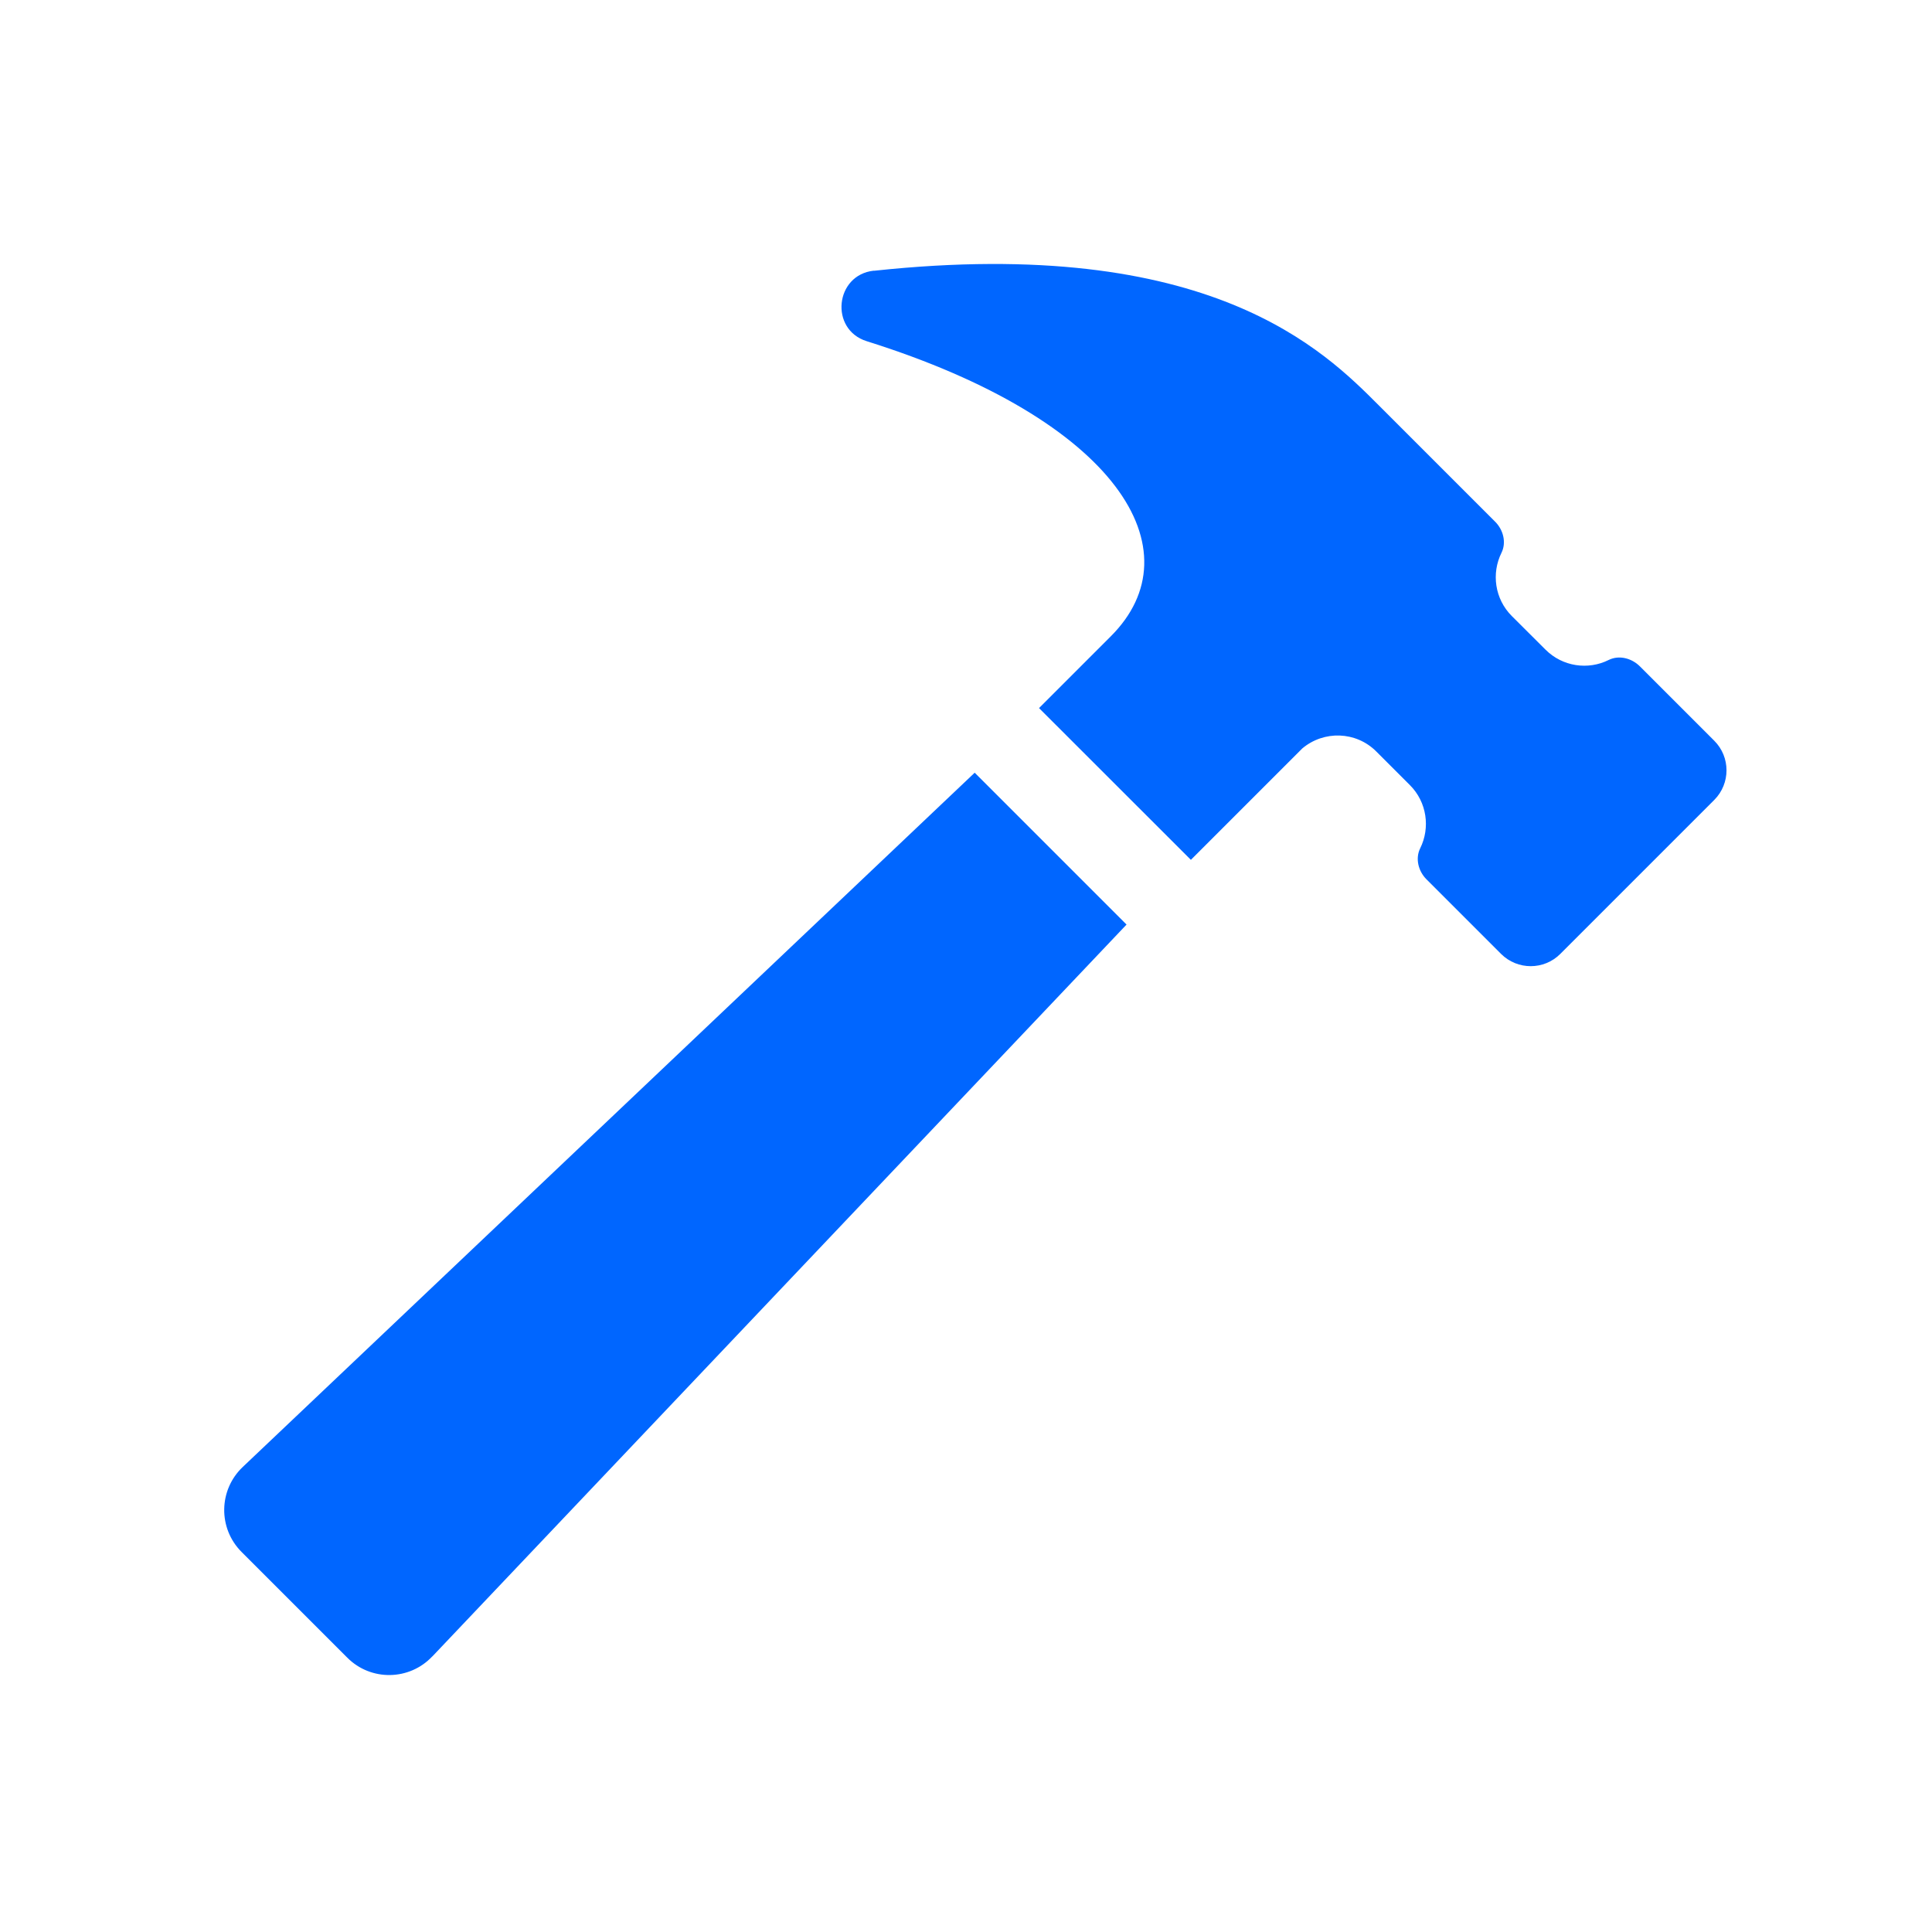
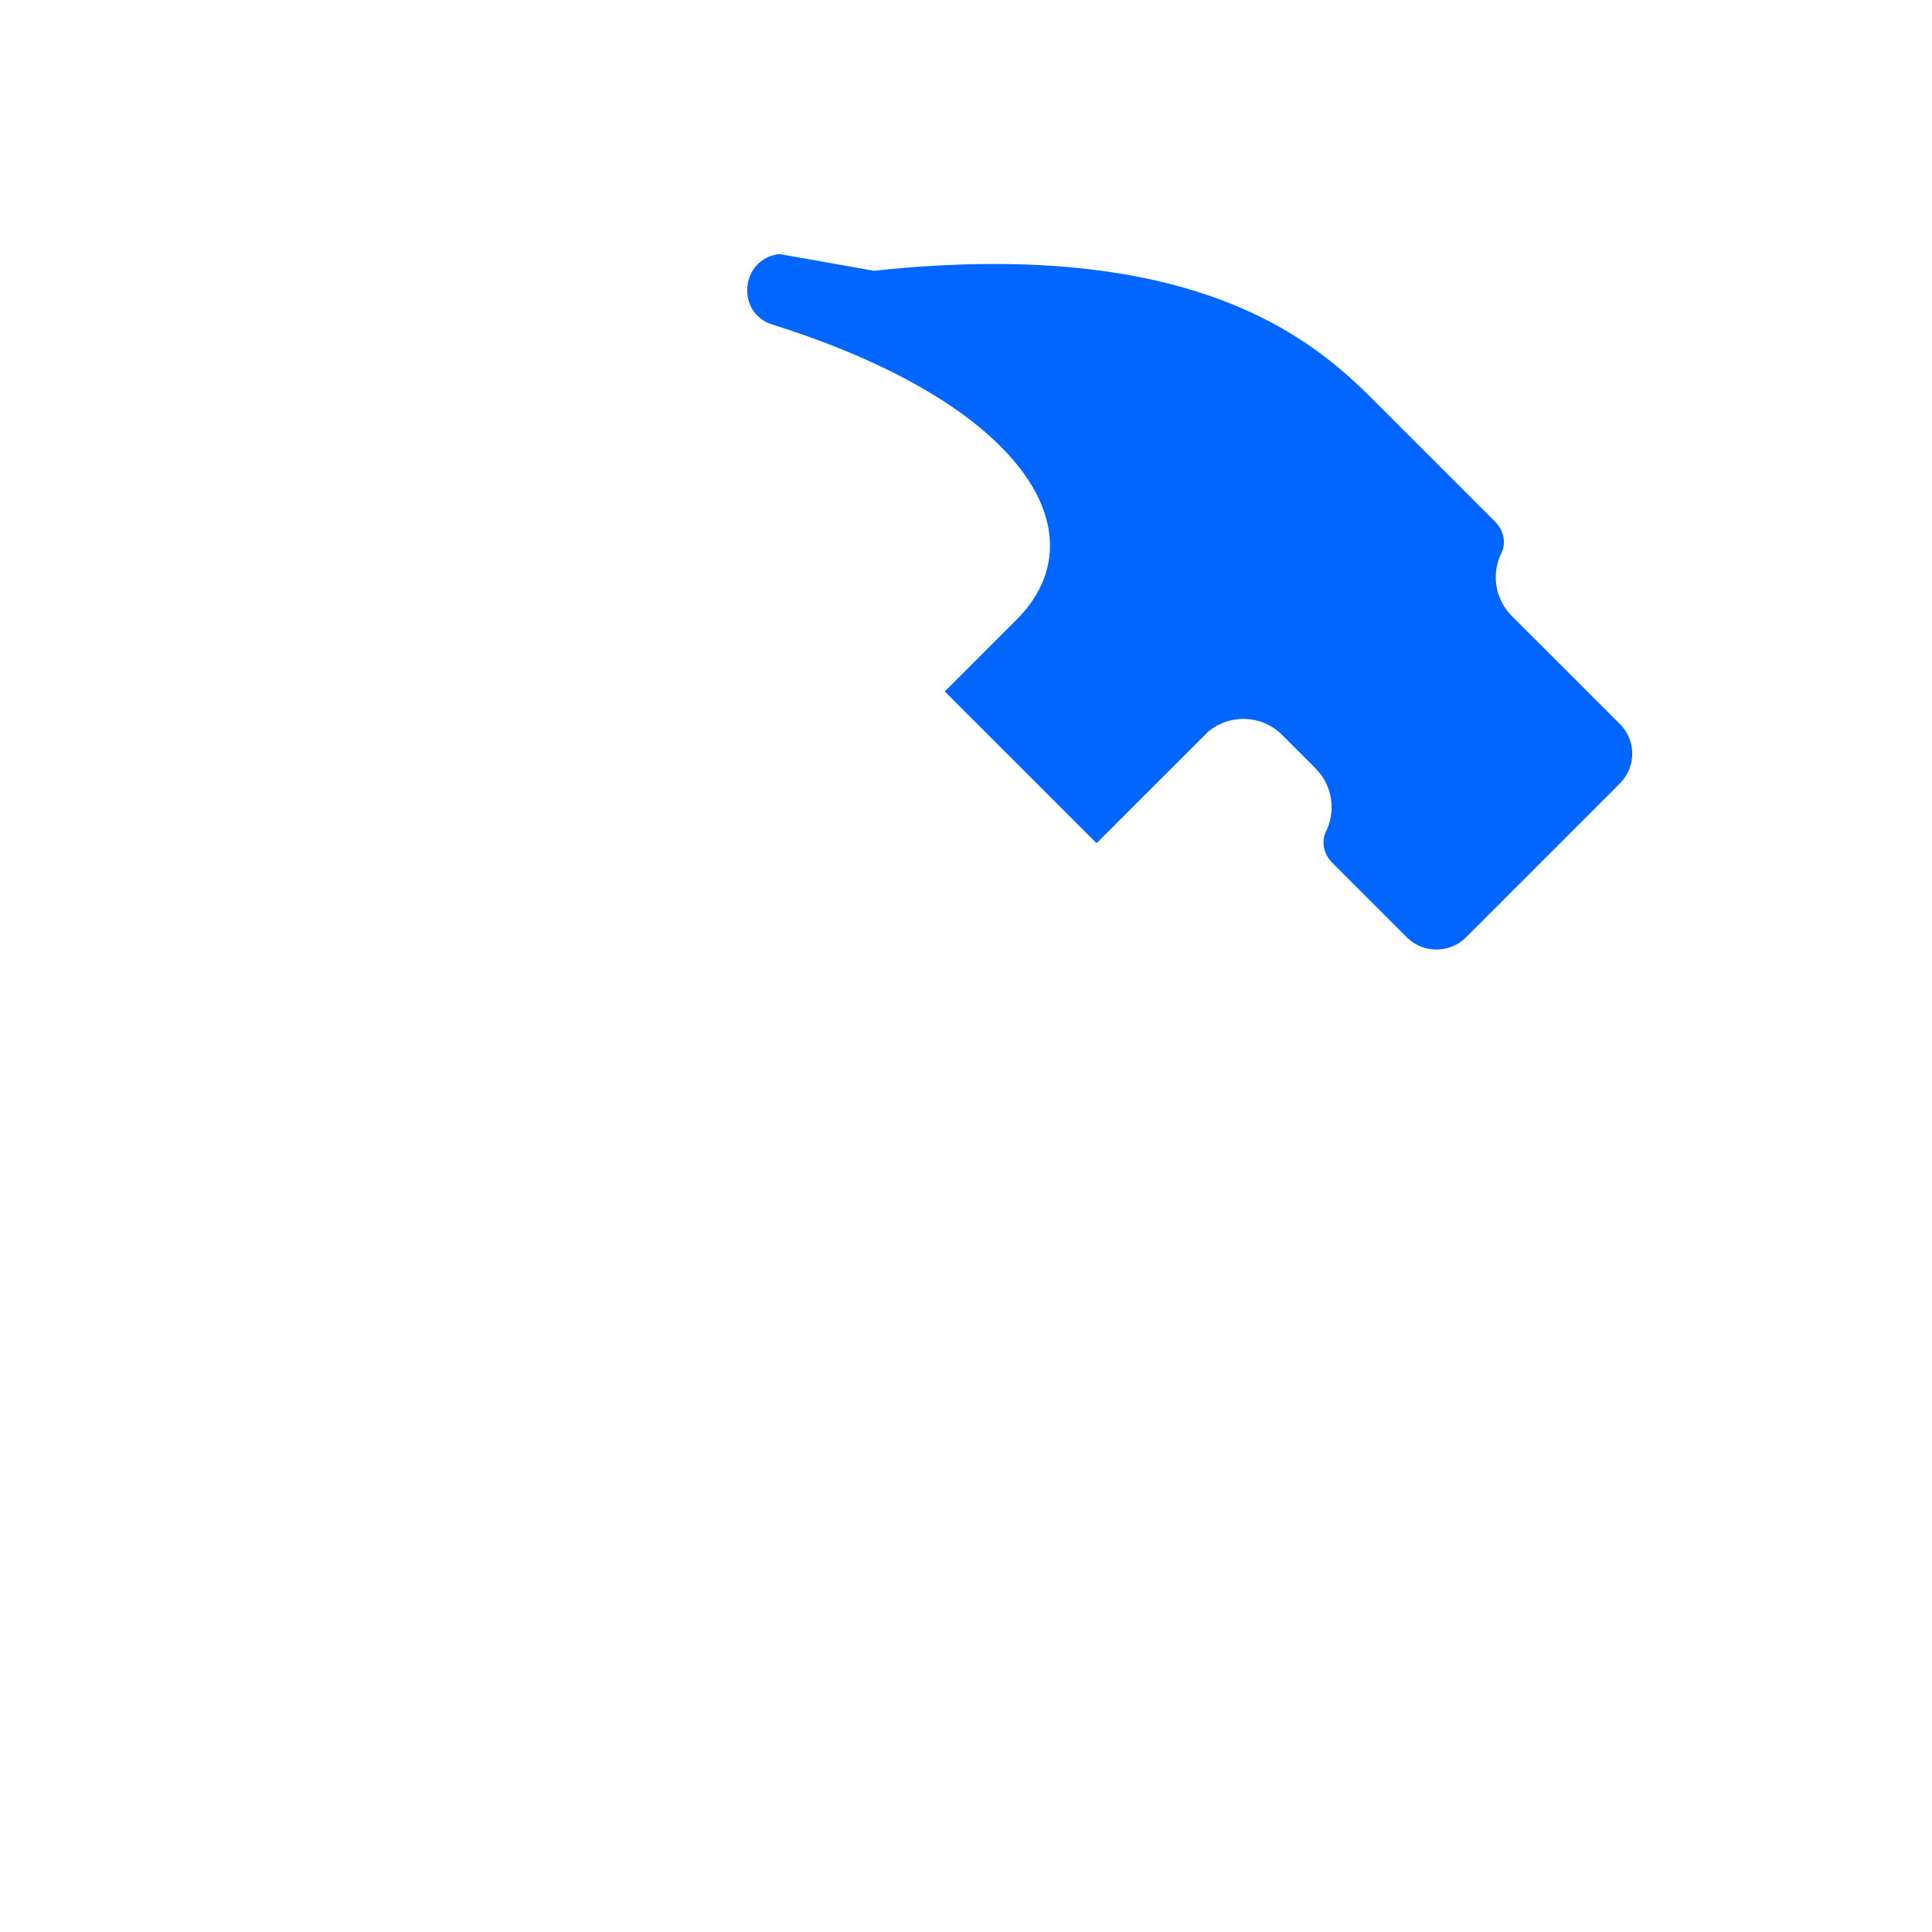
<svg xmlns="http://www.w3.org/2000/svg" id="Layer_1" data-name="Layer 1" version="1.1" viewBox="0 0 200 200">
  <defs>
    <style>
      .cls-1 {
        fill: #06f;
        stroke-width: 0px;
      }
    </style>
  </defs>
-   <path class="cls-1" d="M44.75,171.47c-2.37,2.52-6.36,2.58-8.8.13l-10.94-10.94c-2.45-2.45-2.39-6.43.13-8.81l75.76-71.86,15.72,15.72-71.86,75.76Z" />
-   <path class="cls-1" d="M90.47,28.03c34.81-3.73,46.66,8.33,52.27,13.94,5.24,5.24,8.31,8.31,12.04,12.04.84.84,1.18,2.15.65,3.22-1.05,2.12-.7,4.77,1.07,6.54l3.49,3.48c1.77,1.77,4.42,2.13,6.54,1.07,1.07-.53,2.37-.19,3.22.65l7.71,7.71c1.69,1.69,1.69,4.43,0,6.13l-15.94,15.94c-1.69,1.69-4.43,1.69-6.13,0l-7.72-7.72c-.84-.84-1.18-2.15-.65-3.22,1.05-2.12.7-4.77-1.07-6.54l-3.48-3.48c-2.1-2.1-5.43-2.19-7.66-.31l-11.53,11.53-15.72-15.71,7.43-7.43c8.88-8.87.77-22.37-25.27-30.55-3.86-1.21-3.29-6.86.73-7.3Z" />
+   <path class="cls-1" d="M90.47,28.03c34.81-3.73,46.66,8.33,52.27,13.94,5.24,5.24,8.31,8.31,12.04,12.04.84.84,1.18,2.15.65,3.22-1.05,2.12-.7,4.77,1.07,6.54l3.49,3.48l7.71,7.71c1.69,1.69,1.69,4.43,0,6.13l-15.94,15.94c-1.69,1.69-4.43,1.69-6.13,0l-7.72-7.72c-.84-.84-1.18-2.15-.65-3.22,1.05-2.12.7-4.77-1.07-6.54l-3.48-3.48c-2.1-2.1-5.43-2.19-7.66-.31l-11.53,11.53-15.72-15.71,7.43-7.43c8.88-8.87.77-22.37-25.27-30.55-3.86-1.21-3.29-6.86.73-7.3Z" />
</svg>